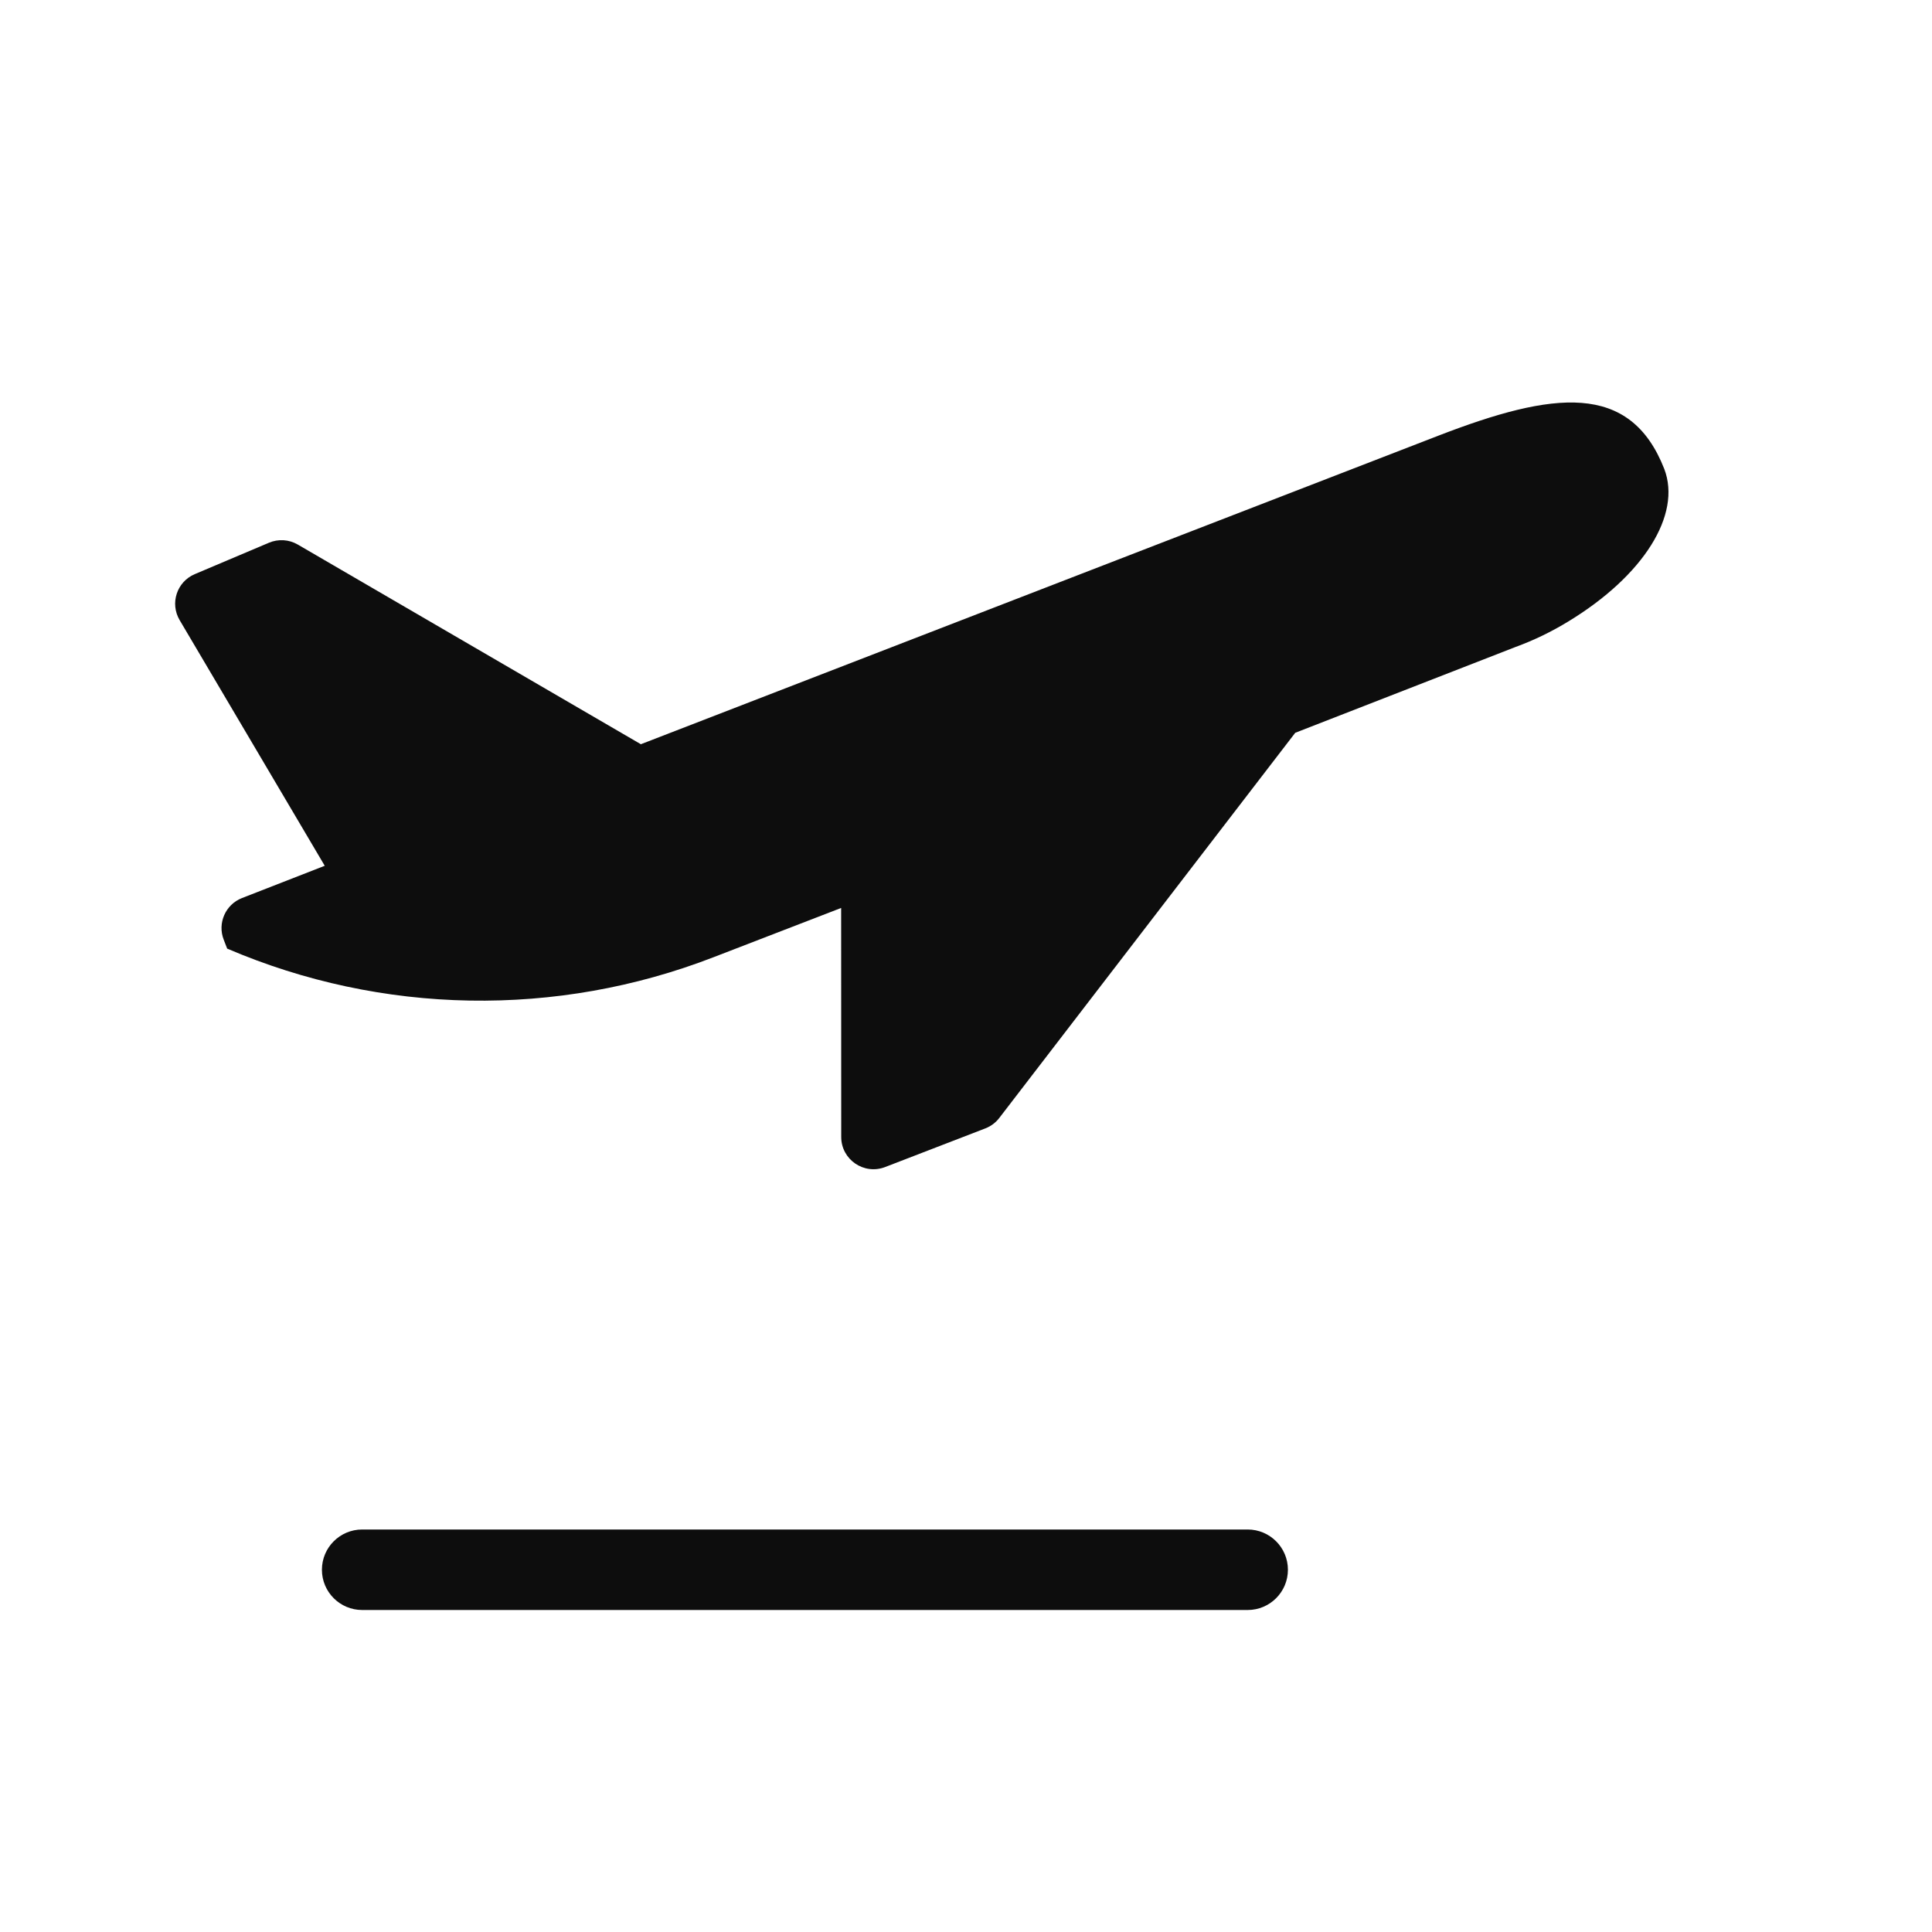
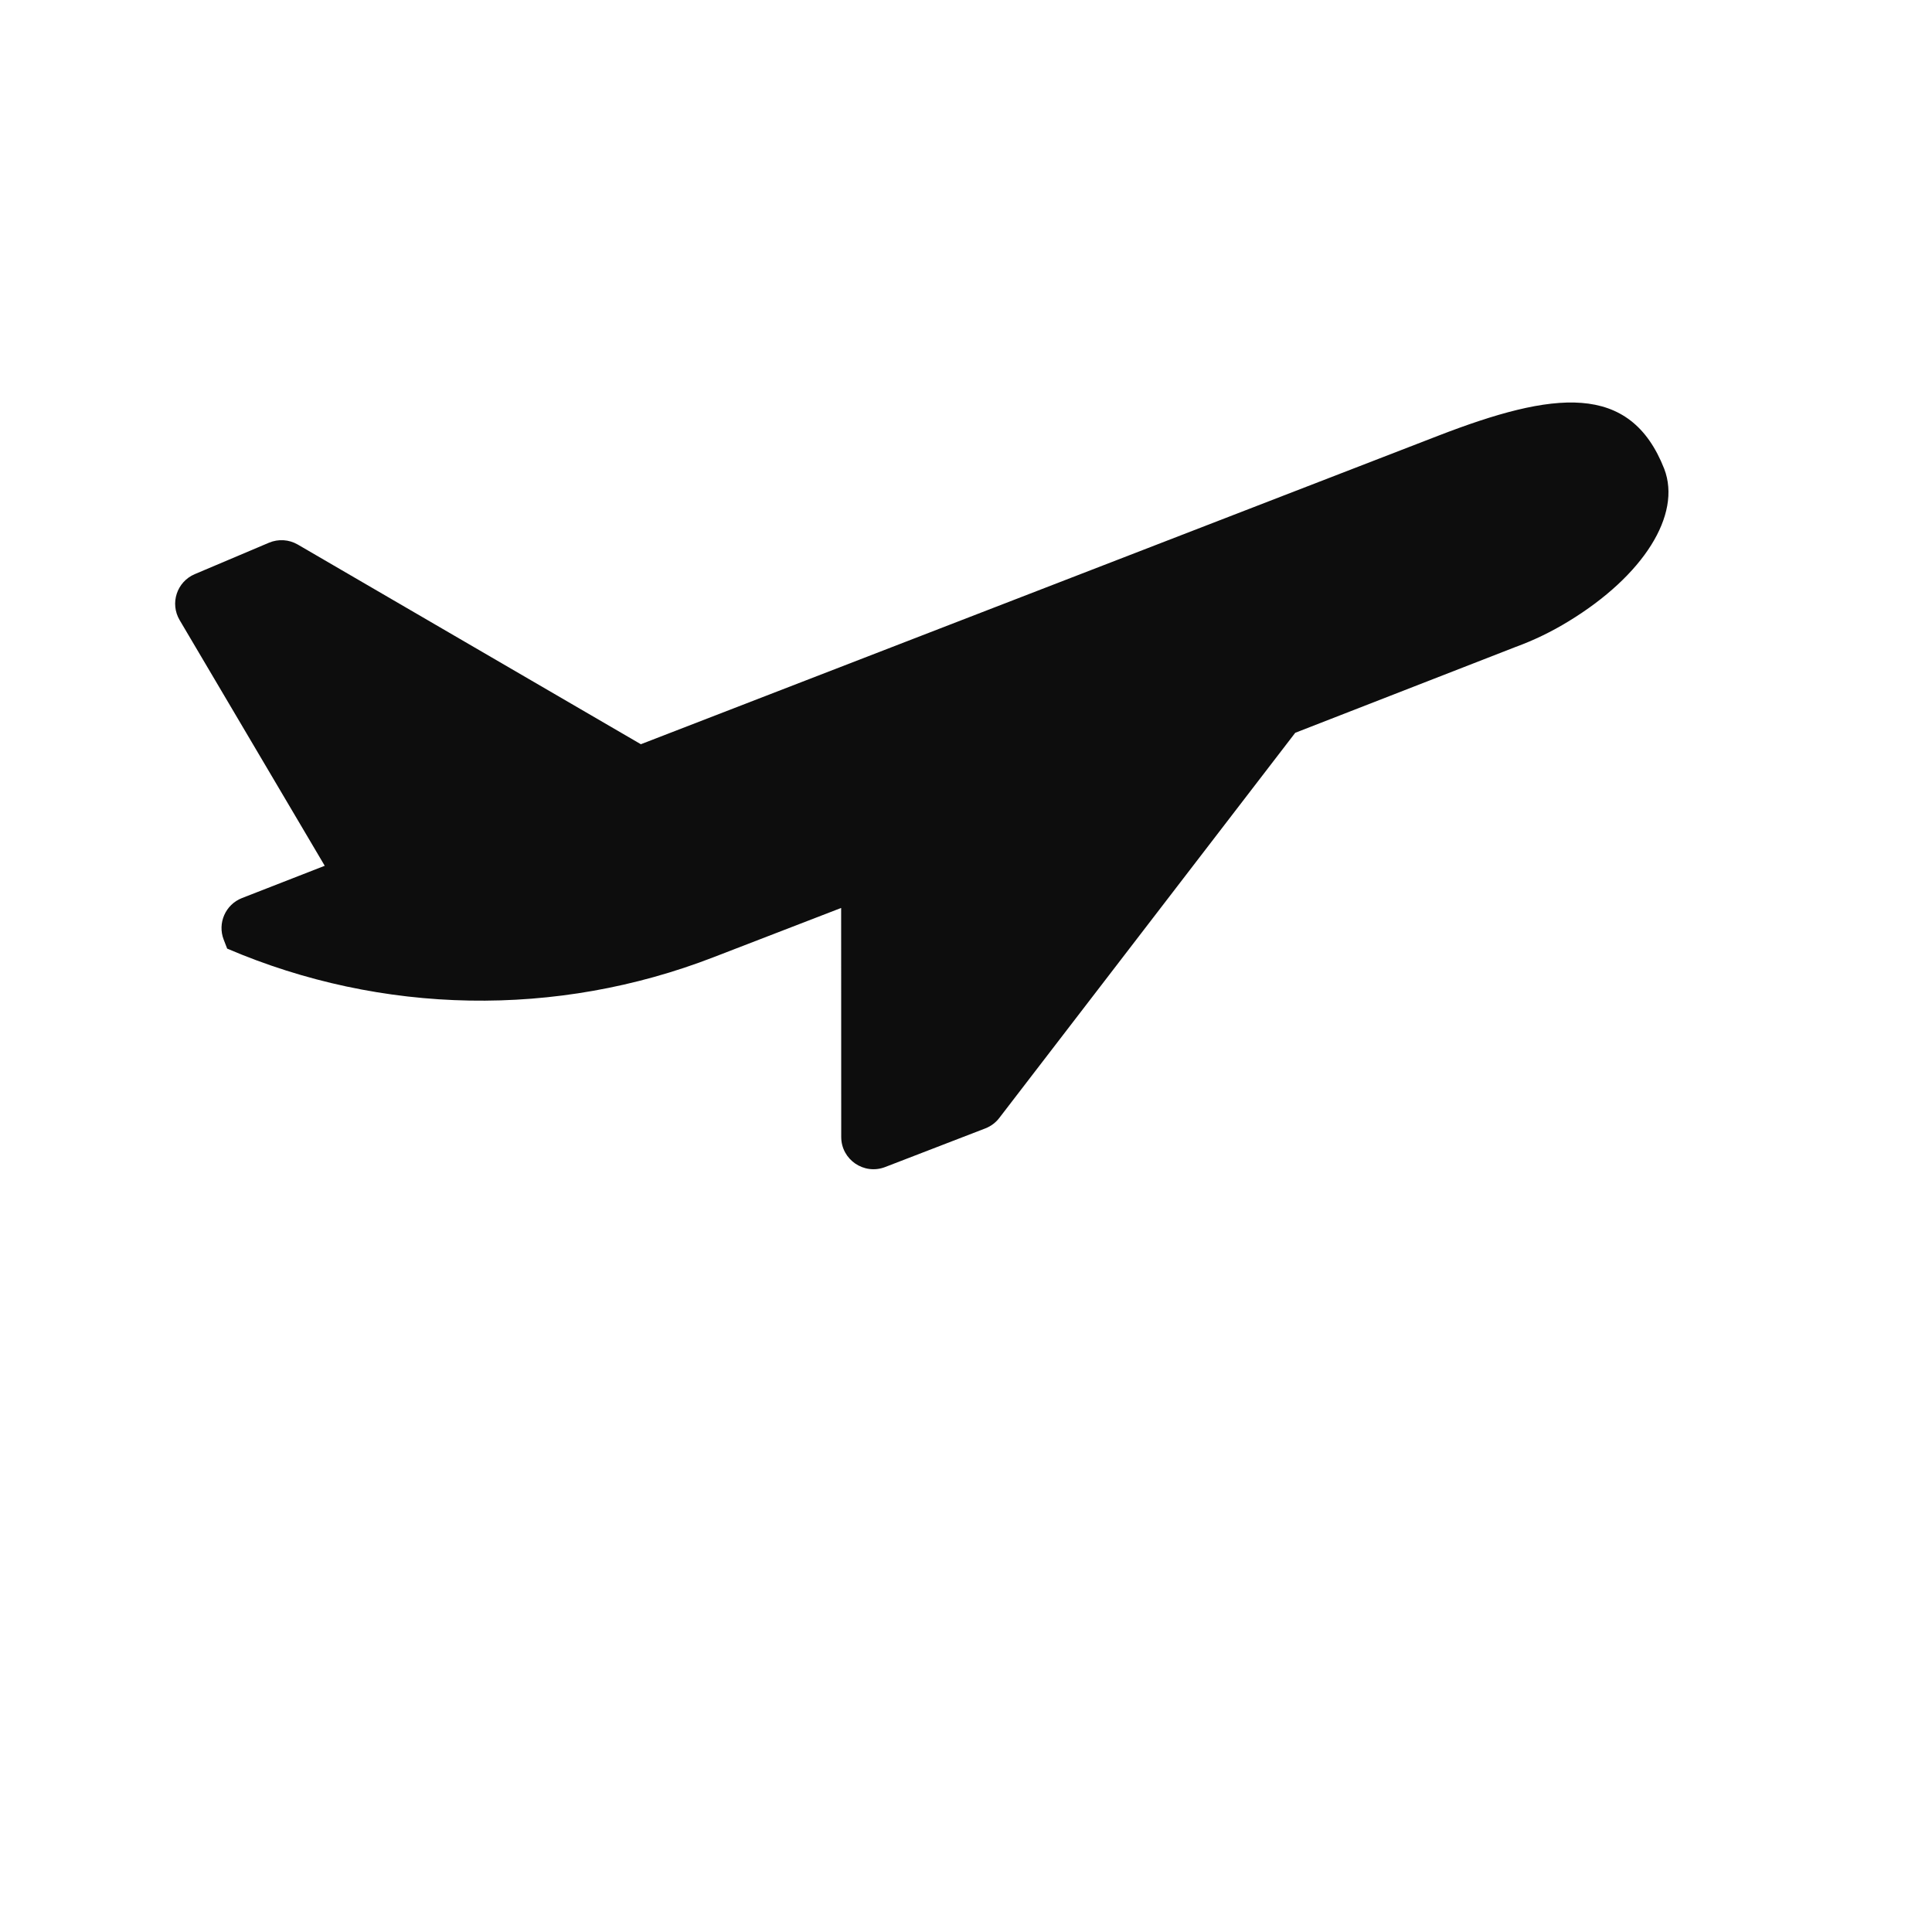
<svg xmlns="http://www.w3.org/2000/svg" width="24" height="24" viewBox="0 0 24 24" fill="none">
  <path d="M10.45 14.124C10.45 14.405 10.732 14.598 10.994 14.498L12.241 14.017C12.31 13.99 12.37 13.945 12.414 13.887L16.09 9.103L18.824 8.038C19.054 7.954 19.275 7.847 19.484 7.719C20.416 7.152 20.892 6.395 20.674 5.825C20.248 4.739 19.293 4.862 17.871 5.411L7.961 9.245L3.698 6.764C3.589 6.701 3.457 6.693 3.341 6.742L2.42 7.132C2.197 7.226 2.108 7.495 2.232 7.704L4.034 10.755L3.006 11.156C2.801 11.236 2.699 11.468 2.779 11.673L2.822 11.784C4.745 12.608 6.915 12.646 8.866 11.89L10.449 11.279L10.45 14.124Z" fill="#0D0D0D" />
-   <path d="M4.499 19C4.223 19 3.999 19.224 3.999 19.5C3.999 19.776 4.223 20 4.499 20H15.499C15.775 20 15.999 19.776 15.999 19.5C15.999 19.224 15.775 19 15.499 19H4.499Z" fill="#0D0D0D" />
</svg>